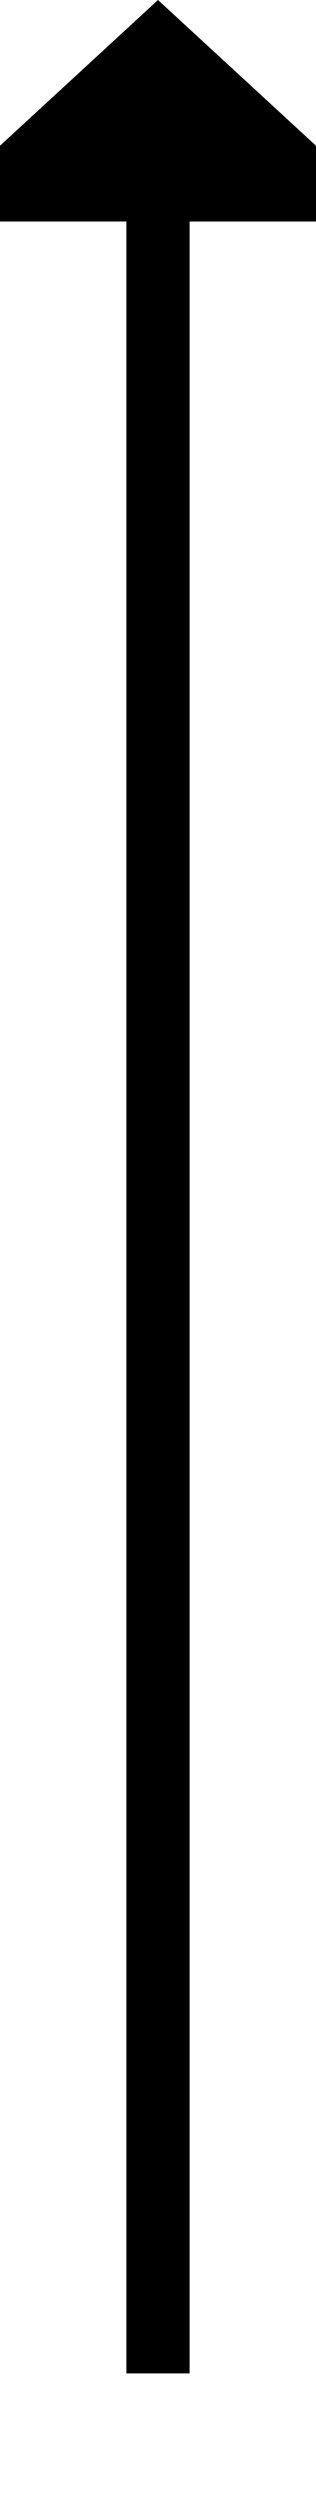
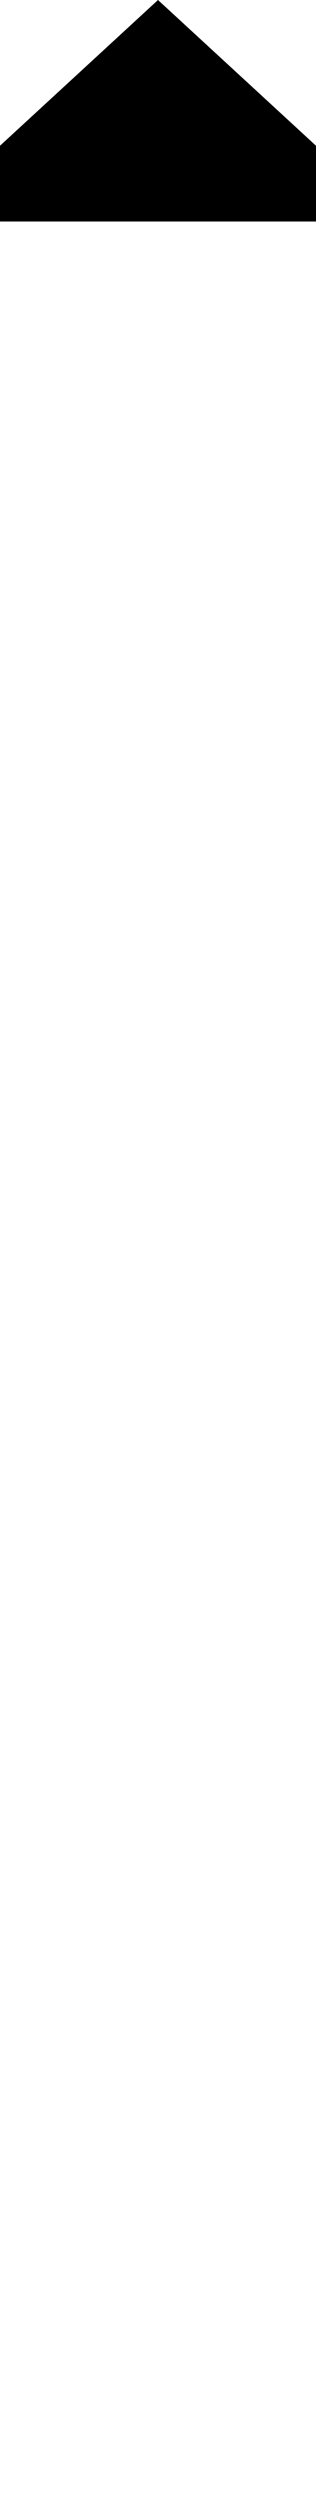
<svg xmlns="http://www.w3.org/2000/svg" version="1.1" width="10px" height="79px" preserveAspectRatio="xMidYMin meet" viewBox="1103 932  8 79">
-   <path d="M 1107 1007  L 1107 938  " stroke-width="2" stroke="#000000" fill="none" />
  <path d="M 1114.6 939  L 1107 932  L 1099.4 939  L 1114.6 939  Z " fill-rule="nonzero" fill="#000000" stroke="none" />
</svg>